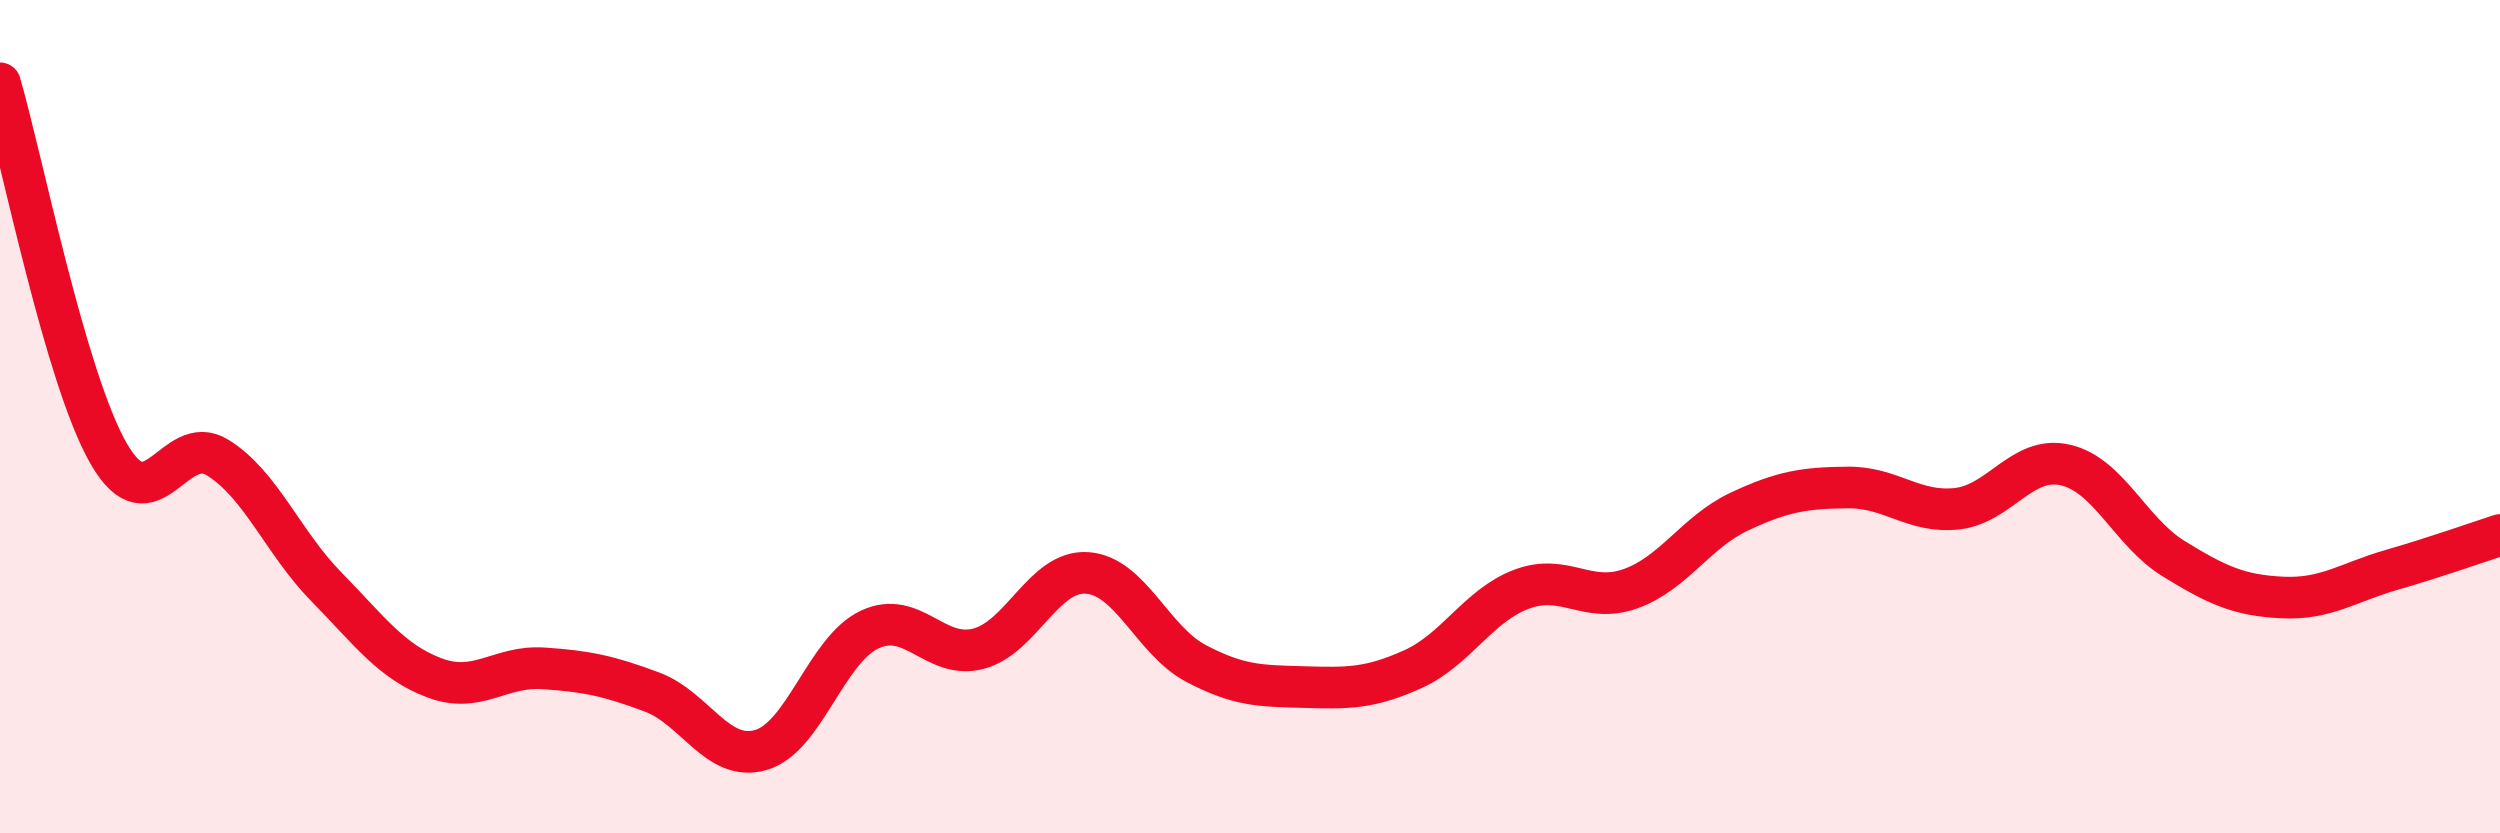
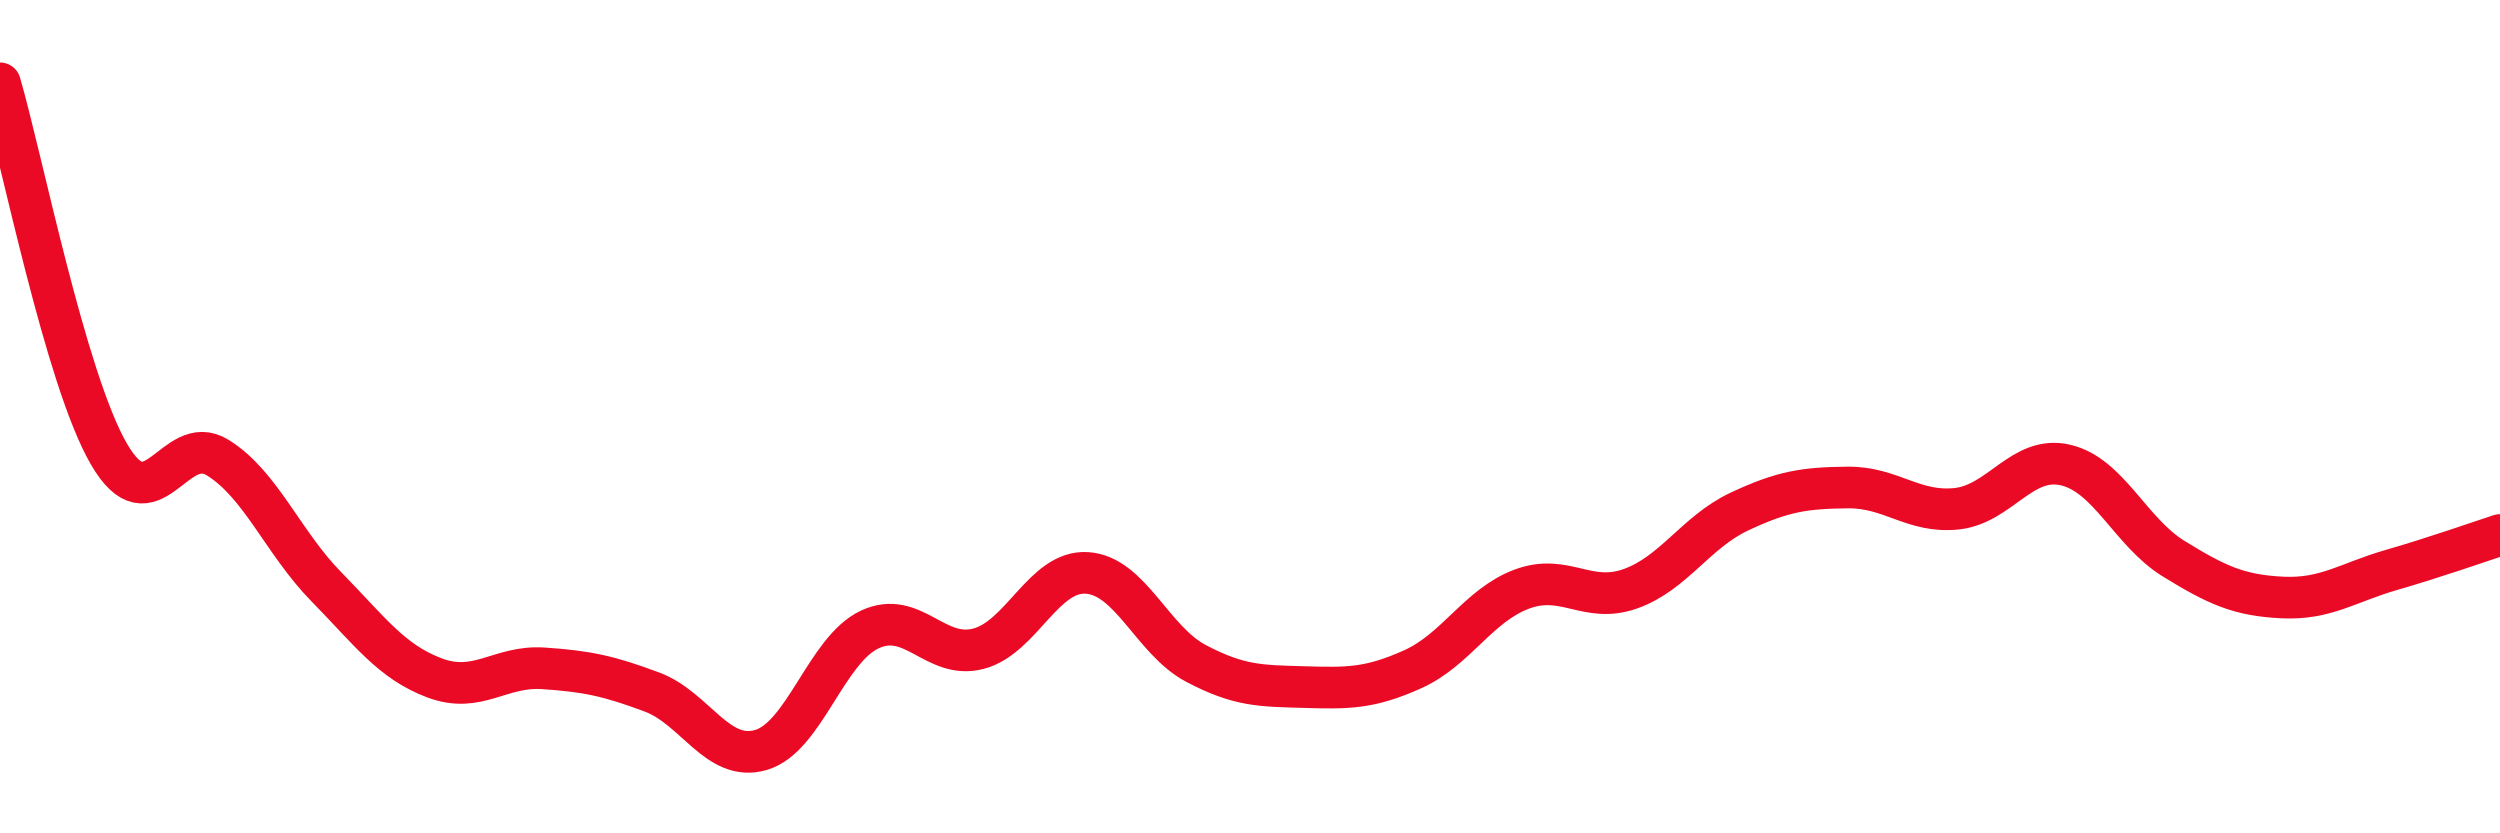
<svg xmlns="http://www.w3.org/2000/svg" width="60" height="20" viewBox="0 0 60 20">
-   <path d="M 0,2 C 0.52,3.78 1.57,9.09 2.61,10.89 C 3.65,12.69 4.18,10.34 5.22,10.98 C 6.26,11.62 6.79,13.02 7.83,14.08 C 8.87,15.14 9.39,15.88 10.43,16.27 C 11.47,16.66 12,15.97 13.04,16.04 C 14.08,16.11 14.61,16.22 15.65,16.61 C 16.69,17 17.22,18.3 18.26,18 C 19.3,17.7 19.83,15.6 20.87,15.11 C 21.91,14.62 22.44,15.84 23.48,15.57 C 24.52,15.3 25.05,13.68 26.09,13.75 C 27.13,13.82 27.66,15.37 28.7,15.92 C 29.74,16.47 30.26,16.46 31.3,16.49 C 32.34,16.52 32.87,16.53 33.91,16.06 C 34.95,15.59 35.48,14.53 36.52,14.14 C 37.56,13.75 38.09,14.5 39.13,14.13 C 40.17,13.76 40.7,12.77 41.74,12.28 C 42.78,11.79 43.31,11.71 44.35,11.7 C 45.39,11.69 45.92,12.32 46.96,12.21 C 48,12.1 48.53,10.92 49.57,11.16 C 50.61,11.4 51.13,12.77 52.17,13.41 C 53.21,14.05 53.74,14.29 54.78,14.34 C 55.82,14.39 56.35,13.98 57.39,13.68 C 58.43,13.38 59.48,13.01 60,12.84L60 20L0 20Z" fill="#EB0A25" opacity="0.1" stroke-linecap="round" stroke-linejoin="round" />
  <path d="M 0,2 C 0.52,3.78 1.57,9.09 2.61,10.89 C 3.65,12.69 4.18,10.34 5.22,10.98 C 6.26,11.62 6.79,13.02 7.83,14.08 C 8.87,15.14 9.39,15.88 10.43,16.27 C 11.47,16.66 12,15.97 13.04,16.04 C 14.08,16.11 14.61,16.22 15.65,16.61 C 16.69,17 17.22,18.3 18.26,18 C 19.3,17.7 19.83,15.6 20.87,15.11 C 21.91,14.62 22.44,15.84 23.48,15.57 C 24.52,15.3 25.05,13.68 26.09,13.75 C 27.13,13.82 27.66,15.37 28.7,15.92 C 29.74,16.47 30.26,16.46 31.3,16.49 C 32.34,16.52 32.87,16.53 33.91,16.06 C 34.95,15.59 35.48,14.53 36.52,14.14 C 37.56,13.75 38.09,14.5 39.13,14.13 C 40.17,13.76 40.7,12.77 41.74,12.28 C 42.78,11.79 43.31,11.71 44.35,11.7 C 45.39,11.69 45.92,12.32 46.96,12.21 C 48,12.1 48.53,10.92 49.57,11.16 C 50.61,11.4 51.13,12.77 52.17,13.41 C 53.21,14.05 53.74,14.29 54.78,14.34 C 55.82,14.39 56.35,13.98 57.39,13.68 C 58.43,13.38 59.48,13.01 60,12.84" stroke="#EB0A25" stroke-width="1" fill="none" stroke-linecap="round" stroke-linejoin="round" />
</svg>